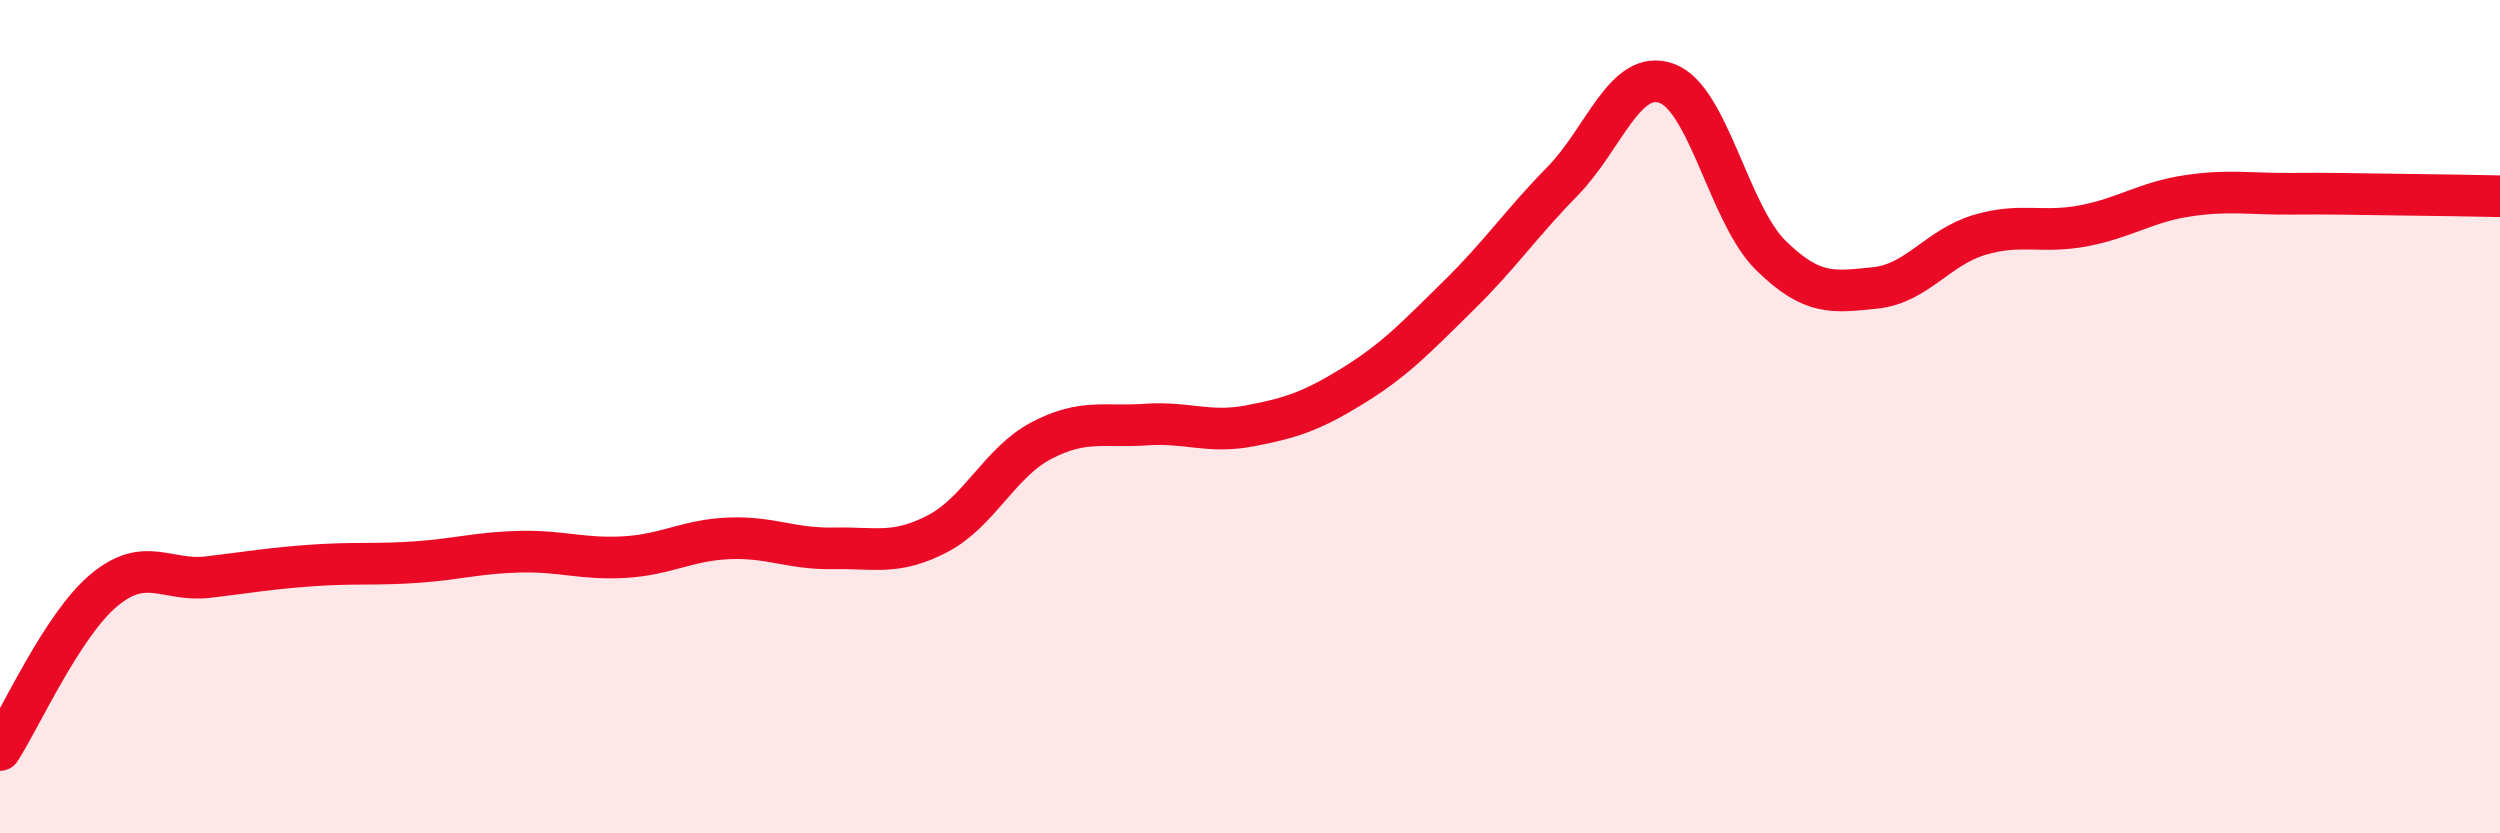
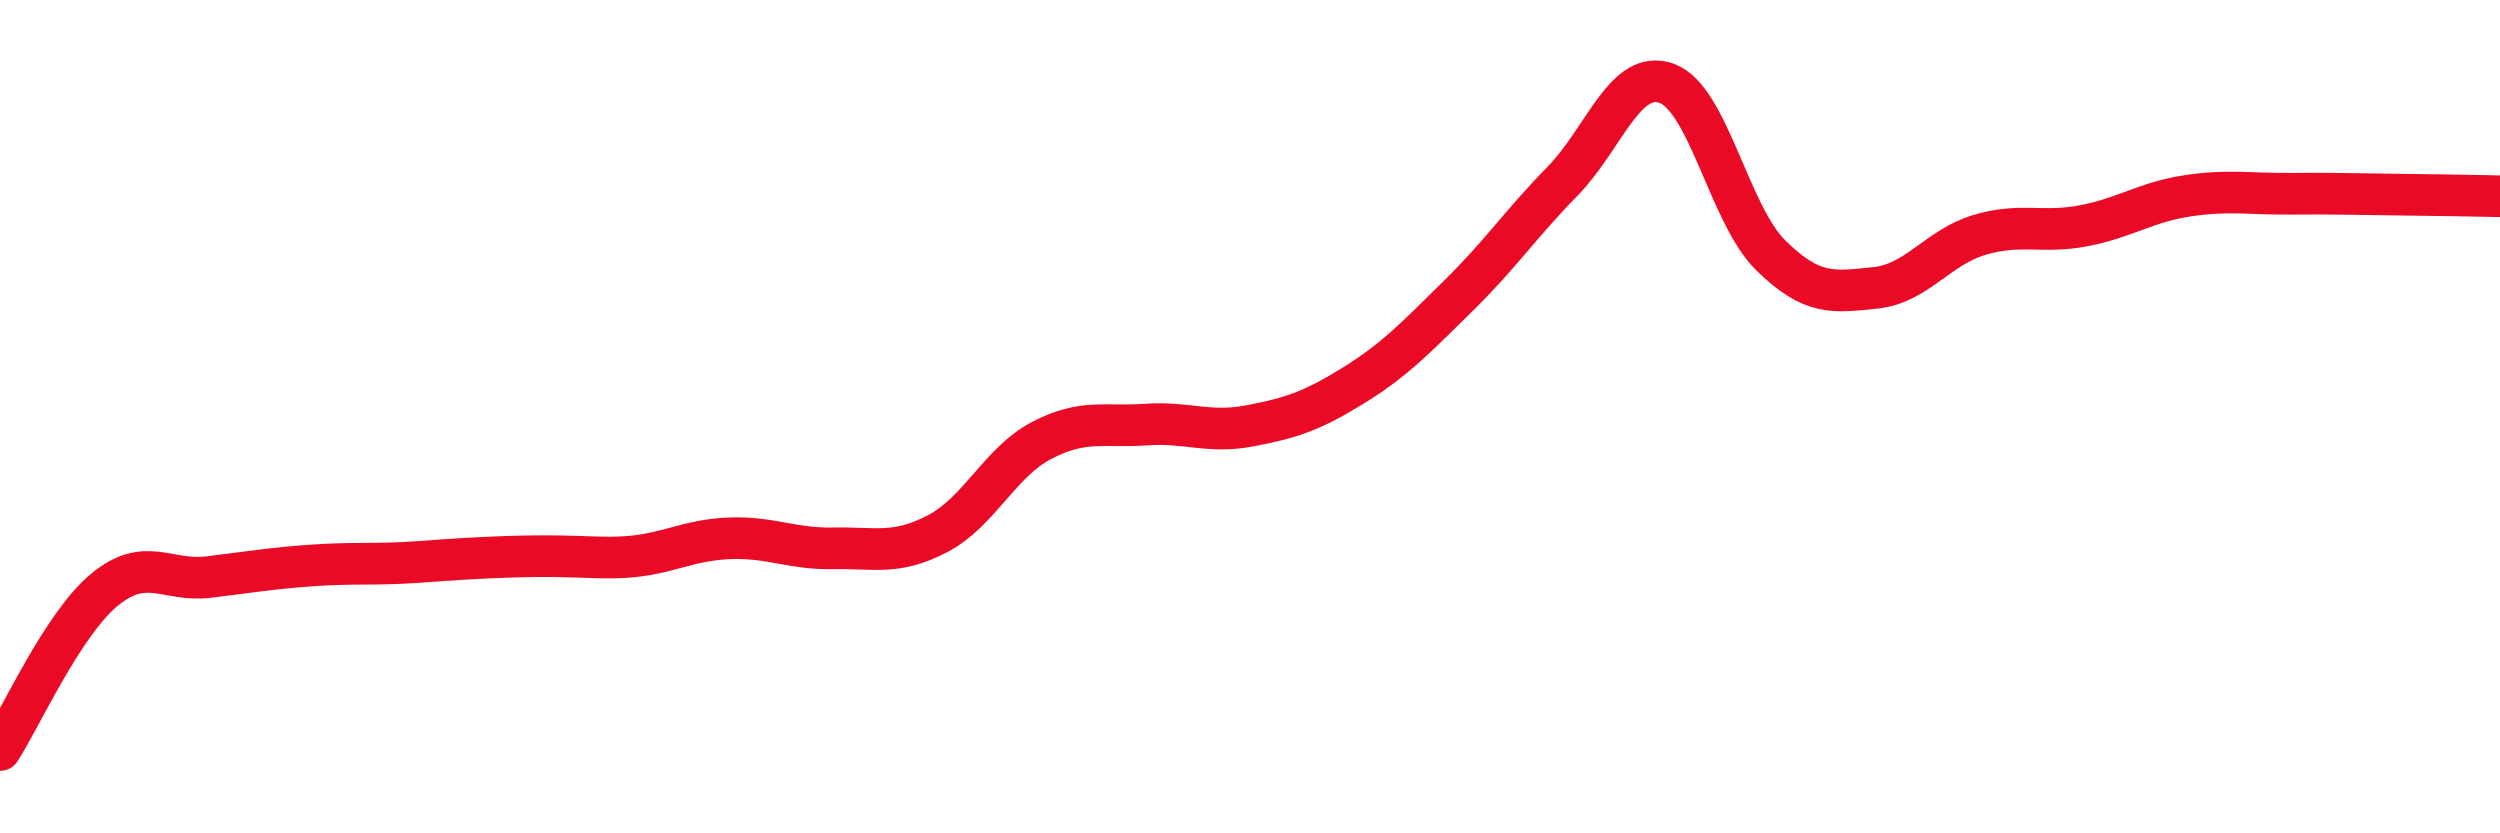
<svg xmlns="http://www.w3.org/2000/svg" width="60" height="20" viewBox="0 0 60 20">
-   <path d="M 0,18 C 0.5,17.23 1.5,14.99 2.5,14.16 C 3.5,13.33 4,13.97 5,13.85 C 6,13.73 6.5,13.64 7.5,13.57 C 8.5,13.5 9,13.56 10,13.49 C 11,13.42 11.5,13.26 12.5,13.24 C 13.5,13.22 14,13.43 15,13.37 C 16,13.31 16.5,12.96 17.5,12.92 C 18.5,12.88 19,13.18 20,13.16 C 21,13.14 21.5,13.33 22.5,12.81 C 23.5,12.29 24,11.09 25,10.57 C 26,10.05 26.5,10.26 27.5,10.19 C 28.5,10.12 29,10.41 30,10.22 C 31,10.03 31.5,9.86 32.5,9.24 C 33.5,8.62 34,8.08 35,7.1 C 36,6.12 36.5,5.37 37.5,4.35 C 38.5,3.33 39,1.64 40,2 C 41,2.36 41.5,5.15 42.5,6.13 C 43.5,7.11 44,7.01 45,6.91 C 46,6.81 46.5,5.94 47.5,5.64 C 48.5,5.34 49,5.61 50,5.42 C 51,5.23 51.5,4.85 52.5,4.7 C 53.5,4.55 54,4.66 55,4.65 C 56,4.64 56.5,4.66 57.5,4.67 C 58.5,4.68 59.5,4.7 60,4.71L60 20L0 20Z" fill="#EB0A25" opacity="0.1" stroke-linecap="round" stroke-linejoin="round" />
-   <path d="M 0,18 C 0.5,17.23 1.5,14.99 2.5,14.16 C 3.5,13.33 4,13.97 5,13.85 C 6,13.73 6.5,13.64 7.5,13.57 C 8.5,13.5 9,13.56 10,13.49 C 11,13.42 11.5,13.26 12.5,13.24 C 13.5,13.22 14,13.43 15,13.37 C 16,13.31 16.5,12.96 17.5,12.92 C 18.5,12.88 19,13.18 20,13.16 C 21,13.14 21.5,13.33 22.5,12.81 C 23.5,12.29 24,11.09 25,10.57 C 26,10.05 26.5,10.26 27.5,10.19 C 28.5,10.12 29,10.41 30,10.22 C 31,10.03 31.5,9.86 32.5,9.24 C 33.5,8.62 34,8.08 35,7.1 C 36,6.12 36.5,5.37 37.5,4.35 C 38.5,3.33 39,1.64 40,2 C 41,2.36 41.5,5.15 42.5,6.13 C 43.5,7.11 44,7.01 45,6.91 C 46,6.81 46.5,5.94 47.5,5.64 C 48.5,5.34 49,5.61 50,5.42 C 51,5.23 51.5,4.85 52.5,4.7 C 53.5,4.55 54,4.66 55,4.65 C 56,4.64 56.5,4.66 57.5,4.67 C 58.5,4.68 59.5,4.7 60,4.71" stroke="#EB0A25" stroke-width="1" fill="none" stroke-linecap="round" stroke-linejoin="round" />
+   <path d="M 0,18 C 0.5,17.23 1.5,14.99 2.5,14.16 C 3.5,13.33 4,13.97 5,13.85 C 6,13.73 6.5,13.64 7.5,13.57 C 8.5,13.5 9,13.56 10,13.49 C 13.5,13.22 14,13.43 15,13.37 C 16,13.31 16.5,12.96 17.5,12.92 C 18.5,12.88 19,13.18 20,13.16 C 21,13.14 21.5,13.33 22.5,12.81 C 23.5,12.29 24,11.09 25,10.57 C 26,10.05 26.5,10.26 27.5,10.19 C 28.5,10.12 29,10.41 30,10.22 C 31,10.03 31.5,9.86 32.5,9.24 C 33.5,8.62 34,8.08 35,7.1 C 36,6.12 36.5,5.37 37.5,4.35 C 38.5,3.33 39,1.64 40,2 C 41,2.36 41.5,5.15 42.5,6.13 C 43.5,7.11 44,7.01 45,6.91 C 46,6.81 46.5,5.94 47.5,5.64 C 48.5,5.34 49,5.61 50,5.42 C 51,5.23 51.5,4.85 52.5,4.7 C 53.5,4.55 54,4.66 55,4.65 C 56,4.64 56.5,4.66 57.5,4.67 C 58.5,4.68 59.5,4.7 60,4.71" stroke="#EB0A25" stroke-width="1" fill="none" stroke-linecap="round" stroke-linejoin="round" />
</svg>